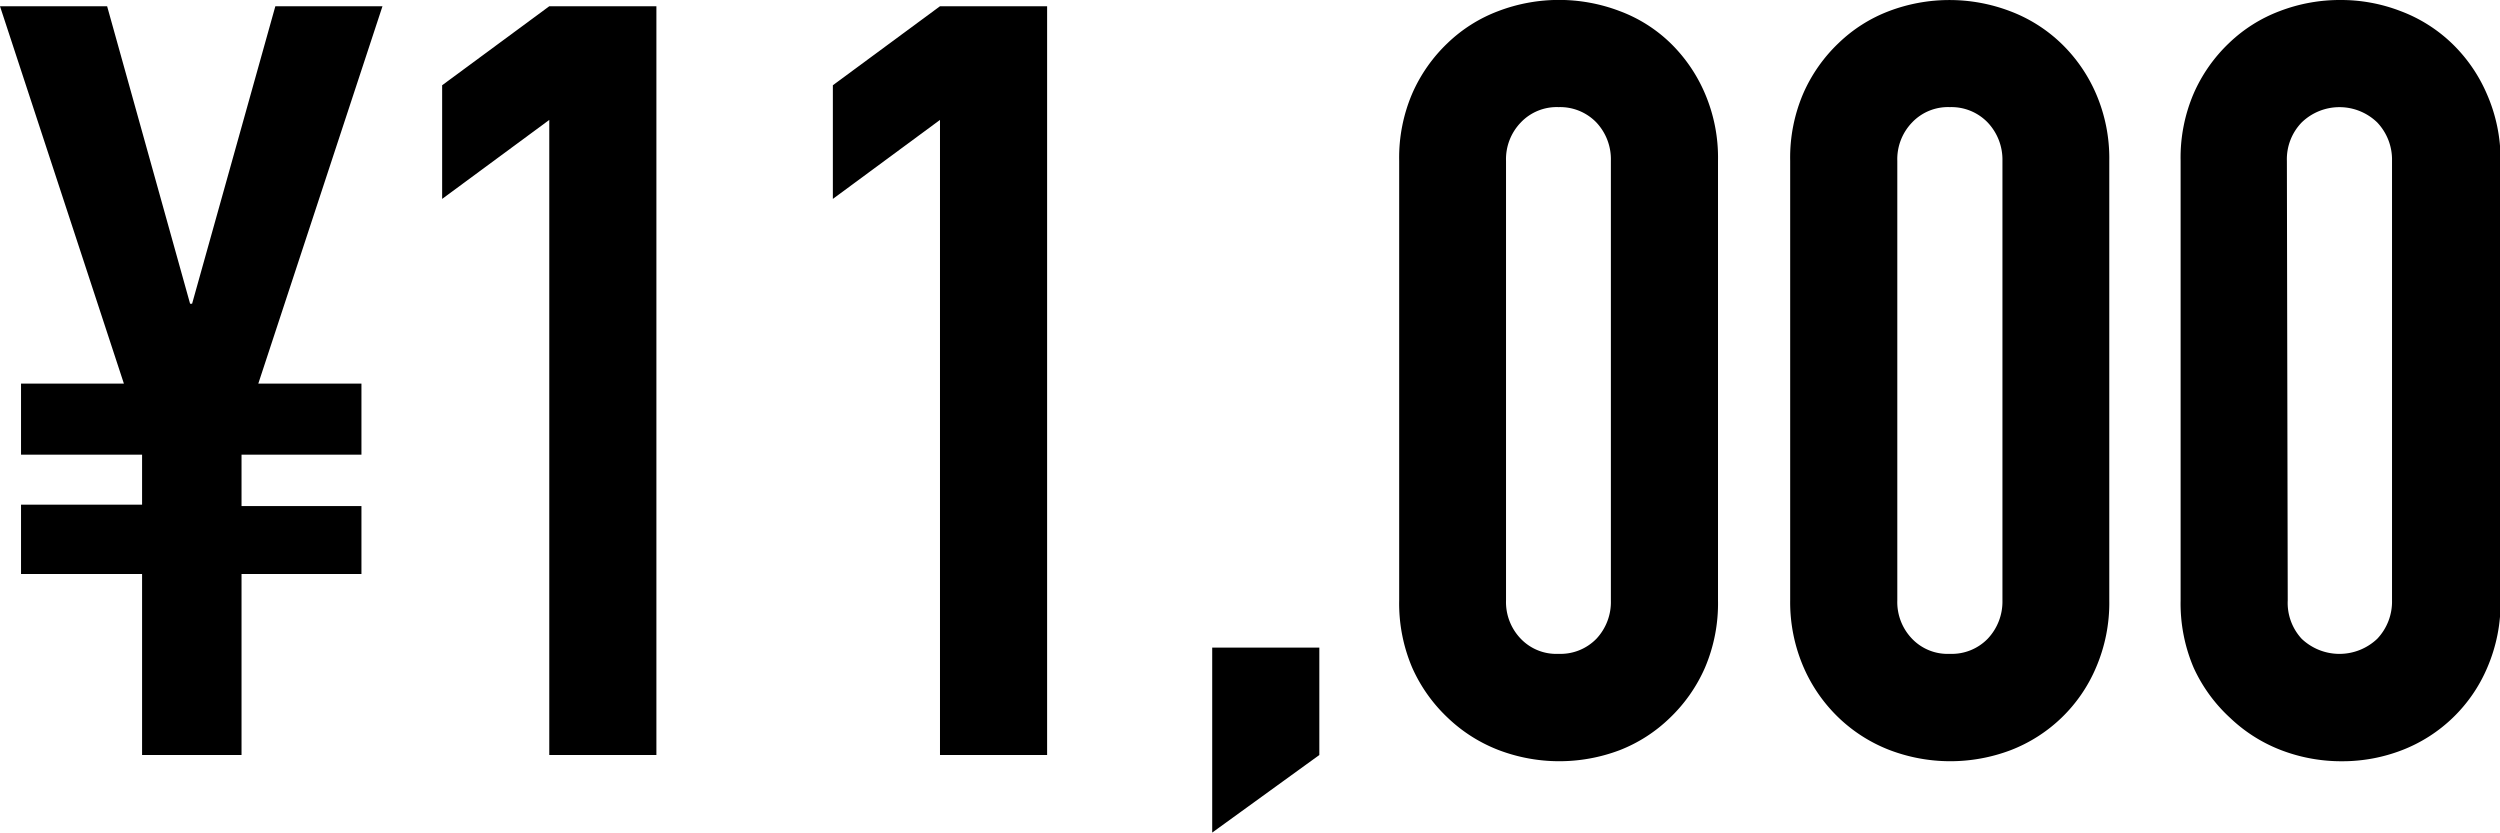
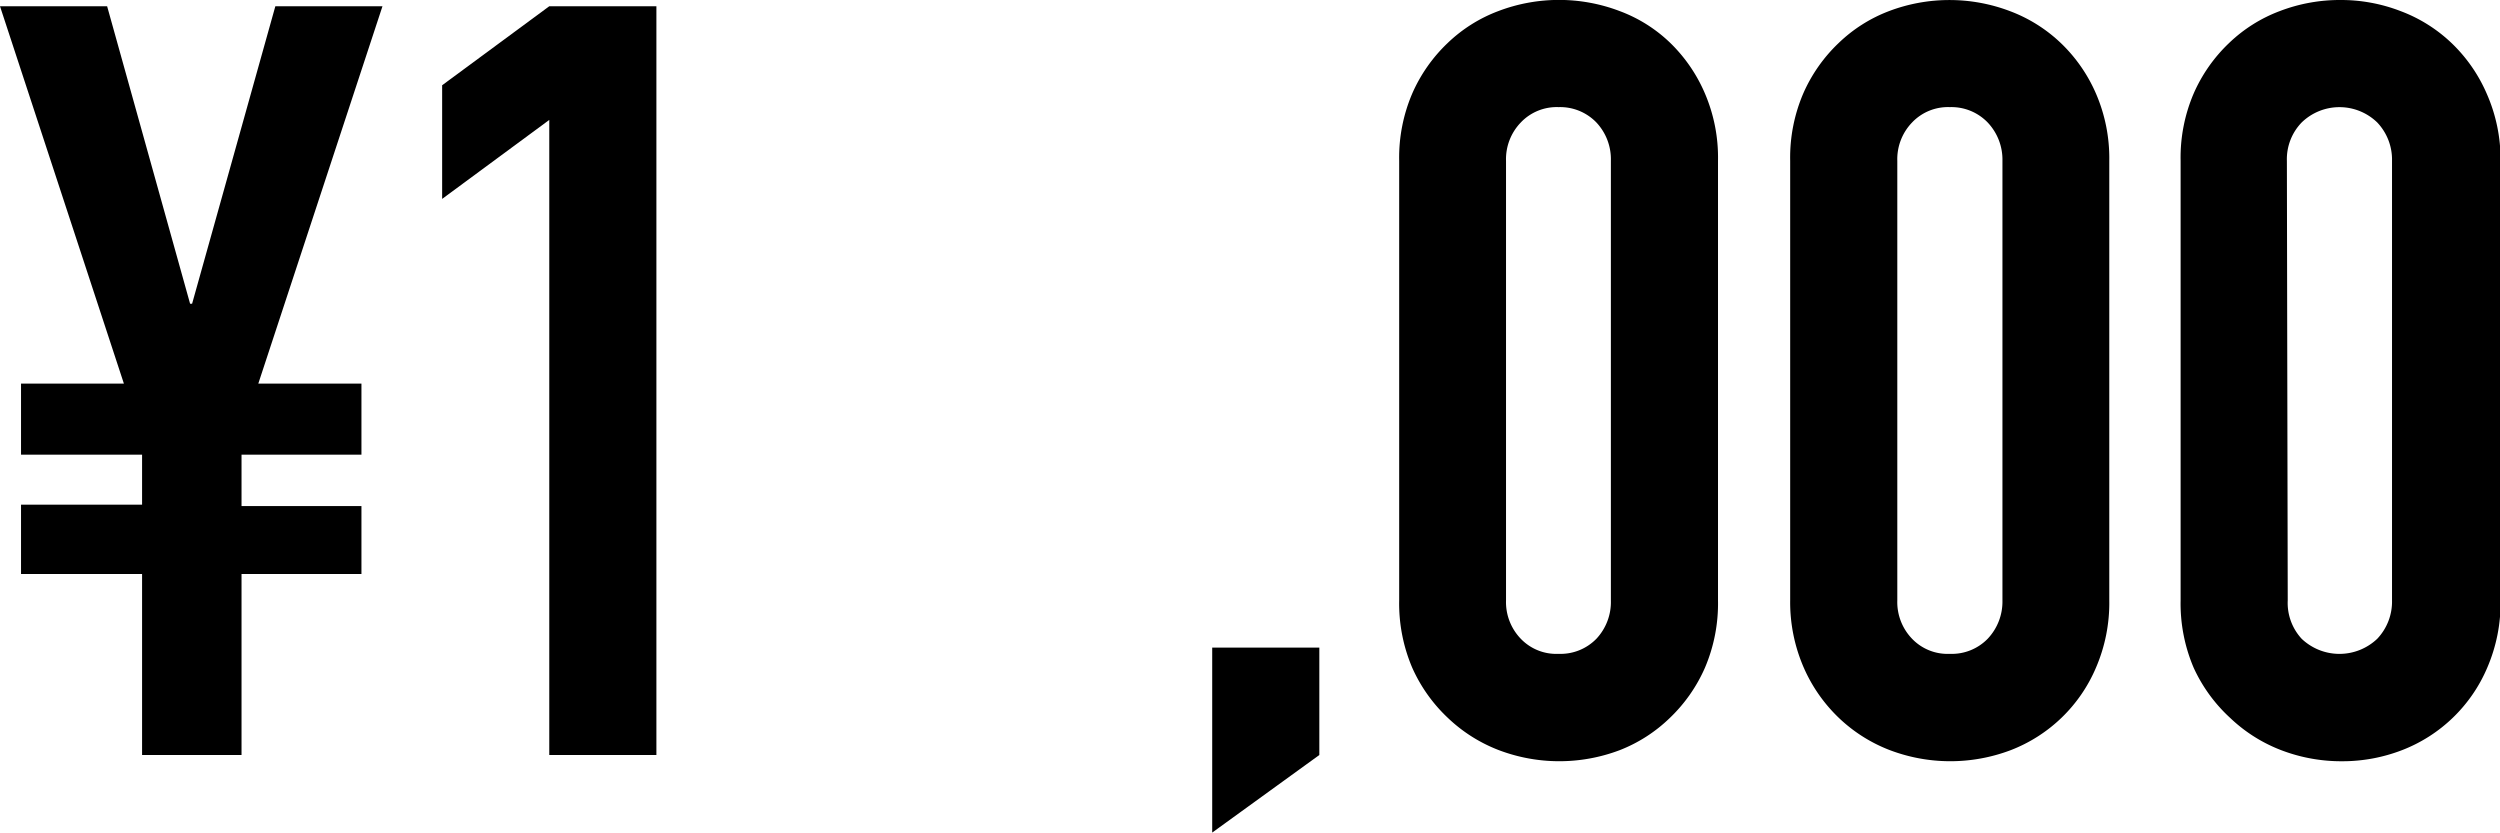
<svg xmlns="http://www.w3.org/2000/svg" width="87.98" height="29.3" viewBox="0 0 87.98 29.3">
  <g id="レイヤー_2" data-name="レイヤー 2">
    <g id="レイヤー_1-2" data-name="レイヤー 1">
      <path d="M5,26.57V20.2H.74V17.76H5V16H.74V13.5H4.36L0,.22H3.77L6.69,10.69h.07L9.69.22h3.77L9.09,13.5h3.63V16H8.5v1.81h4.22V20.2H8.5v6.37Z" />
      <path d="M19.33,26.57V4.22L15.56,7V3L19.33.22H23.1V26.57Z" />
-       <path d="M33.08,26.57V4.22L29.31,7V3L33.08.22h3.77V26.57Z" />
      <path d="M42.66,29.3V22.79h3.77v3.78Z" />
      <path d="M49.24,5.66a5.73,5.73,0,0,1,.46-2.37,5.48,5.48,0,0,1,1.24-1.77A5.23,5.23,0,0,1,52.73.39,6,6,0,0,1,57,.39a5.14,5.14,0,0,1,1.79,1.13A5.48,5.48,0,0,1,60,3.29a5.73,5.73,0,0,1,.46,2.37V21.13A5.76,5.76,0,0,1,60,23.5a5.48,5.48,0,0,1-1.24,1.77A5.29,5.29,0,0,1,57,26.4a6,6,0,0,1-4.25,0,5.39,5.39,0,0,1-1.79-1.13A5.48,5.48,0,0,1,49.7,23.5a5.76,5.76,0,0,1-.46-2.37ZM53,21.13a1.86,1.86,0,0,0,.52,1.35,1.73,1.73,0,0,0,1.33.53,1.76,1.76,0,0,0,1.33-.53,1.89,1.89,0,0,0,.51-1.35V5.66a1.89,1.89,0,0,0-.51-1.35,1.77,1.77,0,0,0-1.33-.54,1.74,1.74,0,0,0-1.33.54A1.86,1.86,0,0,0,53,5.66Z" />
      <path d="M63,5.66a5.73,5.73,0,0,1,.46-2.37,5.48,5.48,0,0,1,1.24-1.77A5.23,5.23,0,0,1,66.48.39a6,6,0,0,1,4.25,0,5.28,5.28,0,0,1,1.8,1.13,5.46,5.46,0,0,1,1.23,1.77,5.73,5.73,0,0,1,.47,2.37V21.13a5.76,5.76,0,0,1-.47,2.37,5.35,5.35,0,0,1-3,2.9,6,6,0,0,1-4.25,0,5.39,5.39,0,0,1-1.79-1.13,5.48,5.48,0,0,1-1.24-1.77A5.76,5.76,0,0,1,63,21.13Zm3.77,15.47a1.86,1.86,0,0,0,.52,1.35,1.73,1.73,0,0,0,1.33.53,1.76,1.76,0,0,0,1.33-.53,1.9,1.9,0,0,0,.52-1.35V5.66a1.9,1.9,0,0,0-.52-1.35,1.77,1.77,0,0,0-1.33-.54,1.74,1.74,0,0,0-1.33.54,1.86,1.86,0,0,0-.52,1.35Z" />
      <path d="M76.74,5.66a5.73,5.73,0,0,1,.46-2.37,5.48,5.48,0,0,1,1.24-1.77A5.23,5.23,0,0,1,80.23.39,5.91,5.91,0,0,1,82.36,0a5.82,5.82,0,0,1,2.12.39,5.28,5.28,0,0,1,1.8,1.13,5.46,5.46,0,0,1,1.23,1.77A5.73,5.73,0,0,1,88,5.66V21.13a5.76,5.76,0,0,1-.47,2.37,5.35,5.35,0,0,1-3,2.9,5.82,5.82,0,0,1-2.12.39,5.91,5.91,0,0,1-2.13-.39,5.39,5.39,0,0,1-1.79-1.13A5.48,5.48,0,0,1,77.2,23.5a5.76,5.76,0,0,1-.46-2.37Zm3.77,15.47A1.86,1.86,0,0,0,81,22.48a1.93,1.93,0,0,0,2.66,0,1.9,1.9,0,0,0,.52-1.35V5.66a1.9,1.9,0,0,0-.52-1.35,1.91,1.91,0,0,0-2.66,0,1.86,1.86,0,0,0-.52,1.35Z" />
    </g>
  </g>
</svg>